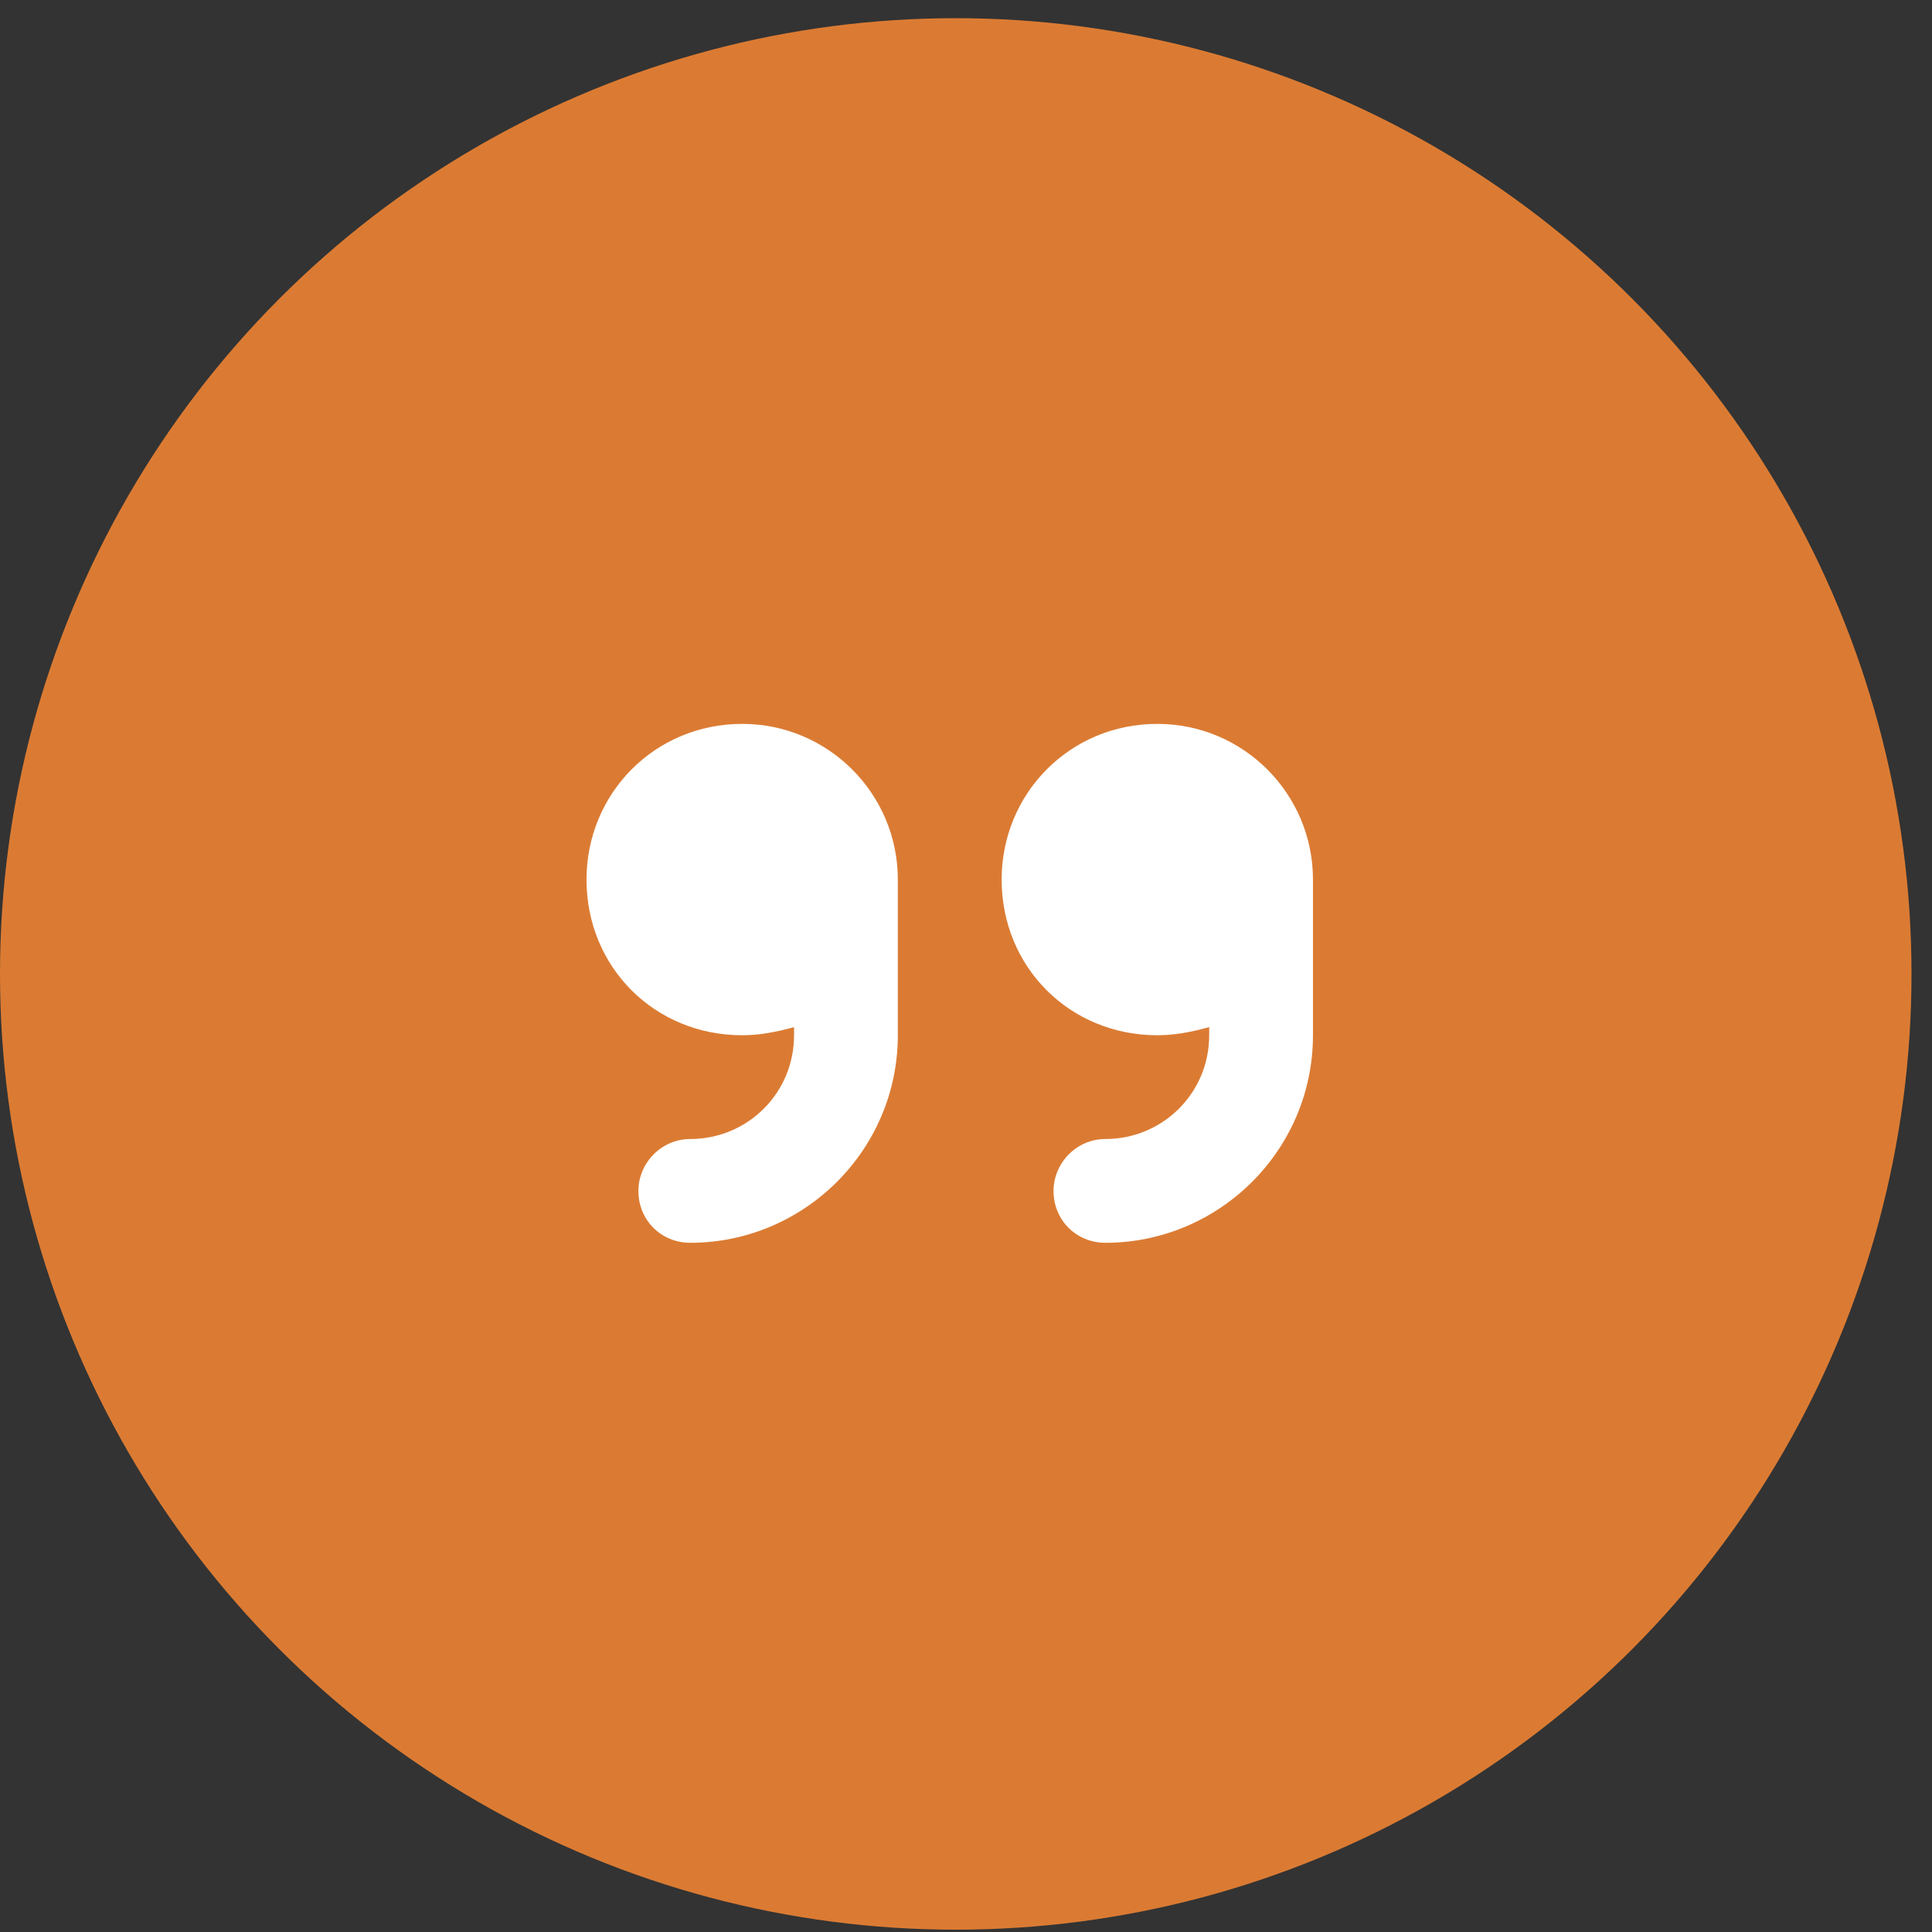
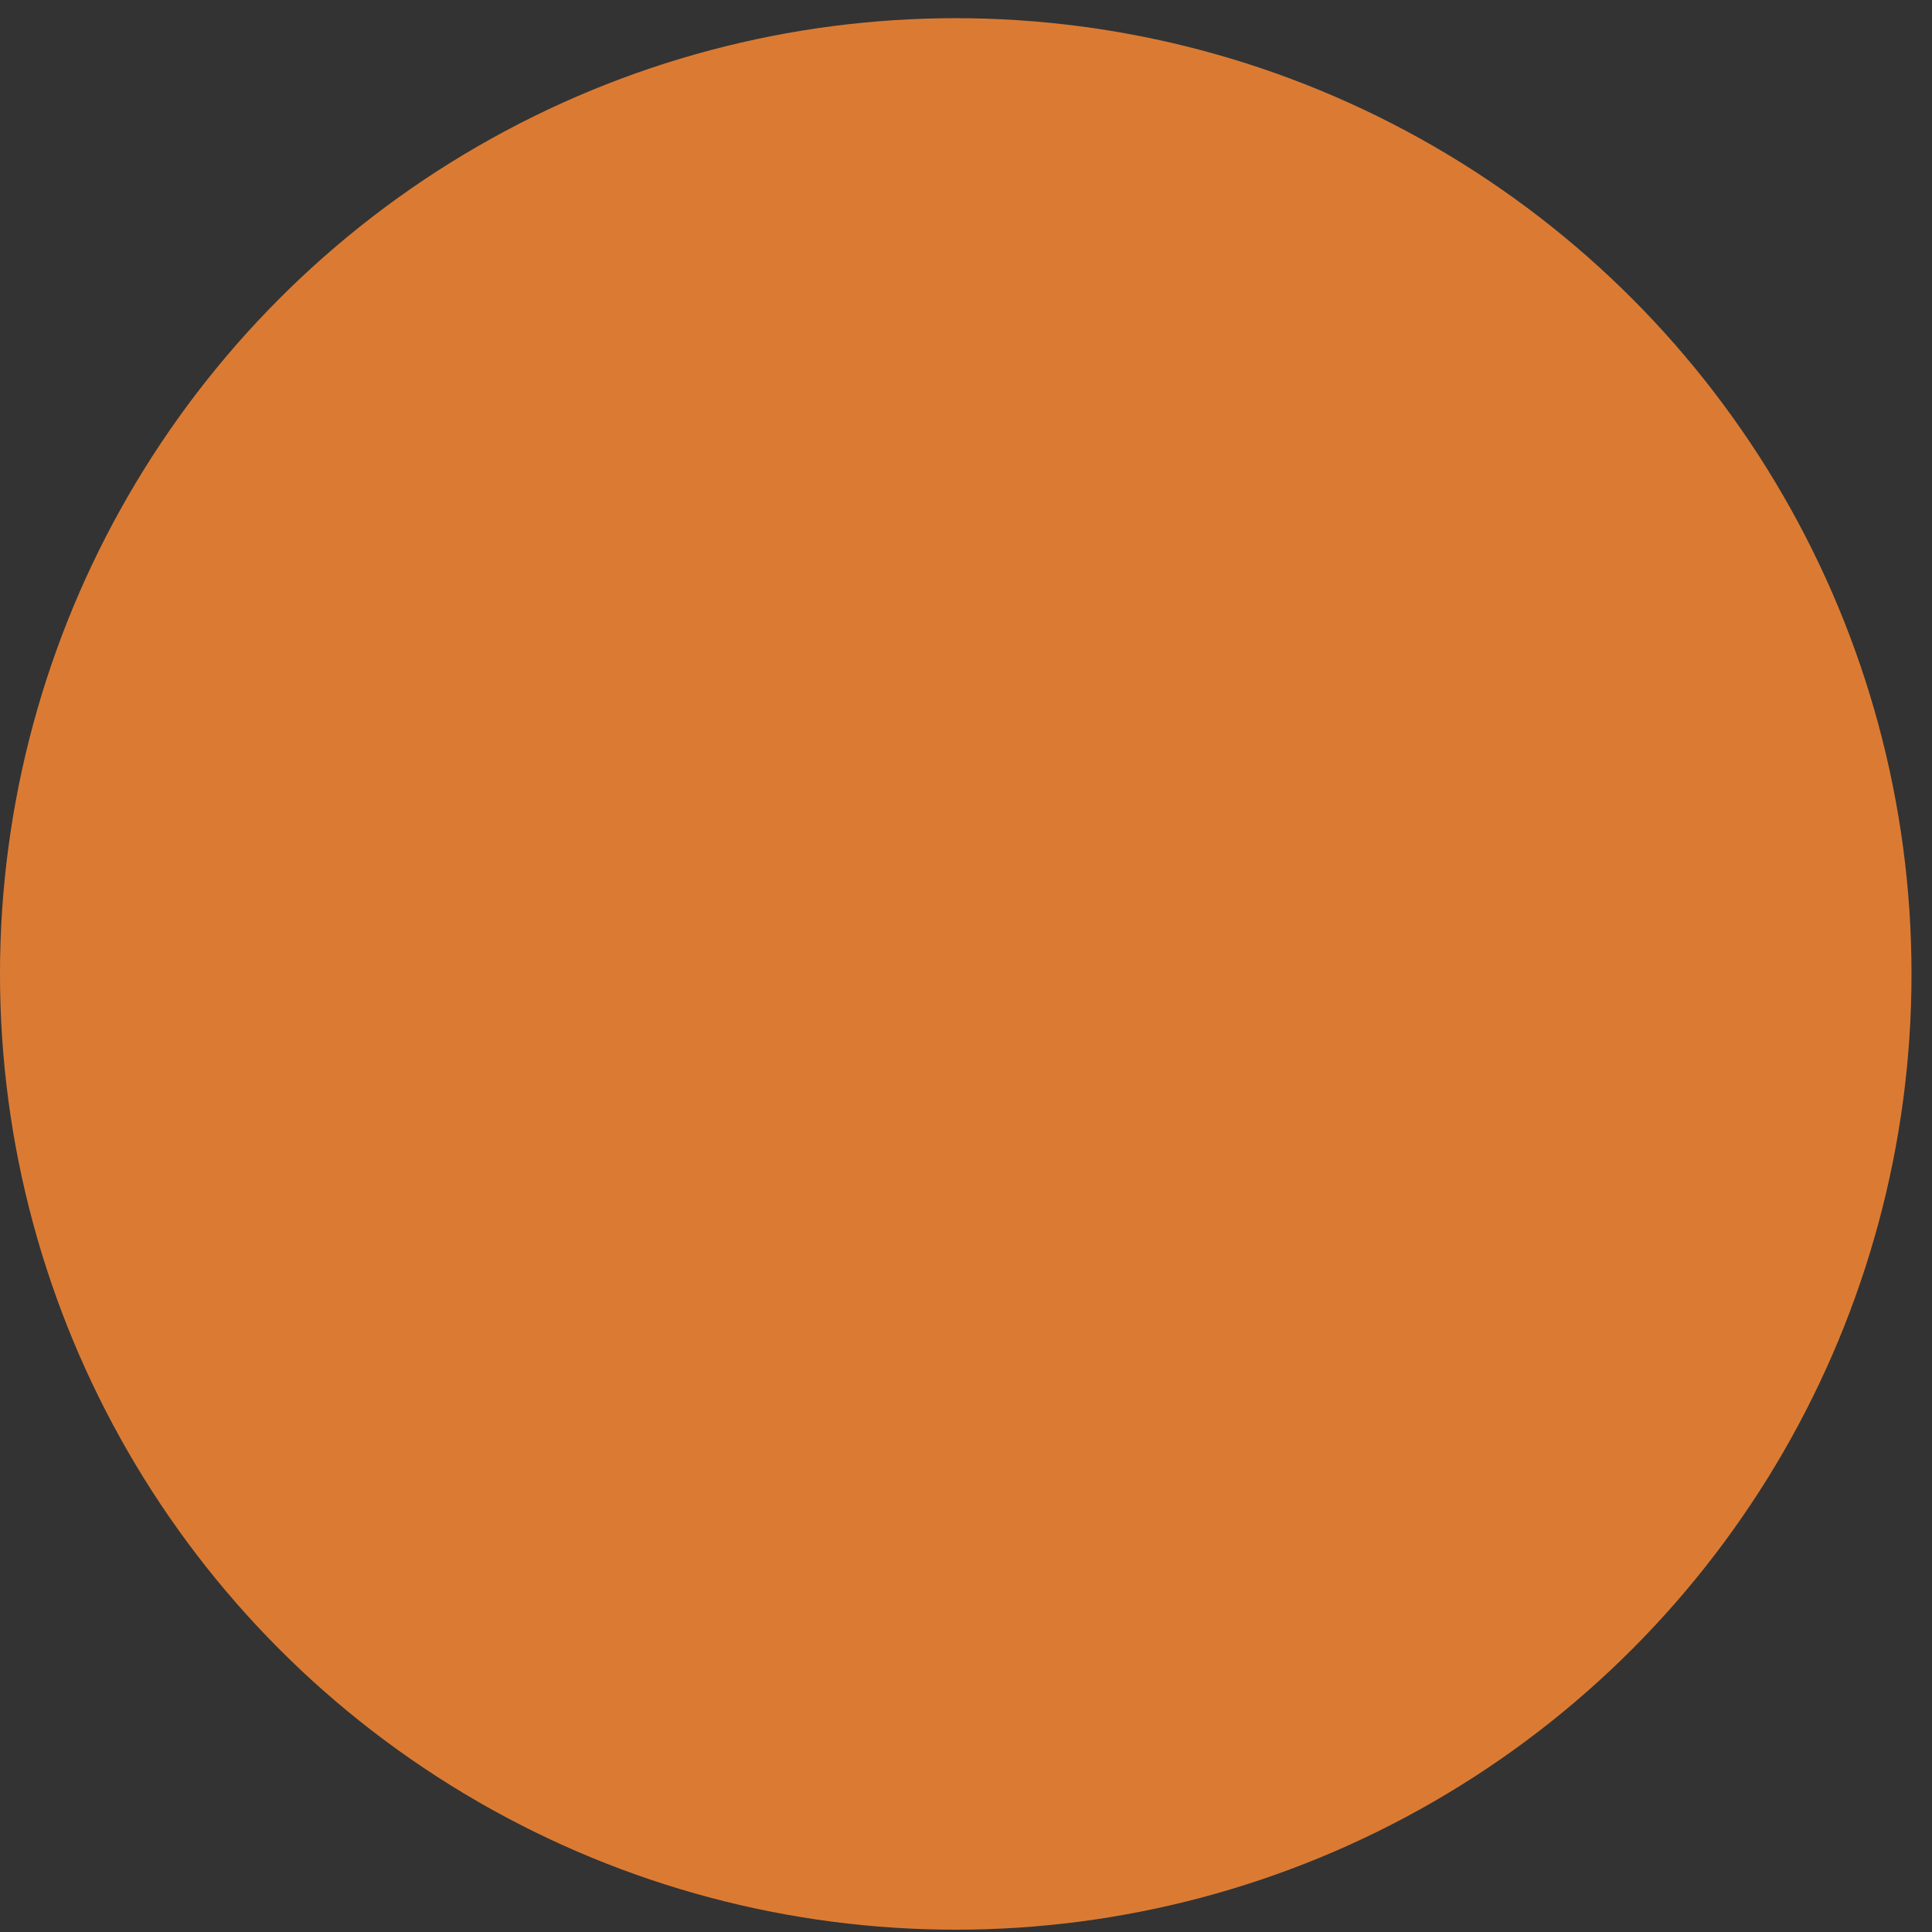
<svg xmlns="http://www.w3.org/2000/svg" width="56" height="56" viewBox="0 0 56 56" fill="none">
  <rect x="0" y="0" width="56" height="56" fill="#333333" stroke="none" />
  <circle cx="27.703" cy="28.23" r="27.703" style="fill: rgb(219, 123, 51);" />
-   <path d="M21.512 20.982C24.003 20.982 26.024 23.003 26.024 25.495V30.007C26.024 33.344 23.298 36.023 20.008 36.023C19.162 36.023 18.504 35.365 18.504 34.519C18.504 33.72 19.162 33.015 20.008 33.015C21.653 33.015 23.016 31.699 23.016 30.007V29.772C22.499 29.913 22.029 30.007 21.512 30.007C18.974 30.007 17 28.033 17 25.495C17 23.003 18.974 20.982 21.512 20.982ZM38.057 25.495V30.007C38.057 33.344 35.331 36.023 32.041 36.023C31.195 36.023 30.537 35.365 30.537 34.519C30.537 33.72 31.195 33.015 32.041 33.015C33.686 33.015 35.049 31.699 35.049 30.007V29.772C34.532 29.913 34.062 30.007 33.545 30.007C31.007 30.007 29.033 28.033 29.033 25.495C29.033 23.003 31.007 20.982 33.545 20.982C36.036 20.982 38.057 23.003 38.057 25.495Z" fill="white" />
</svg>